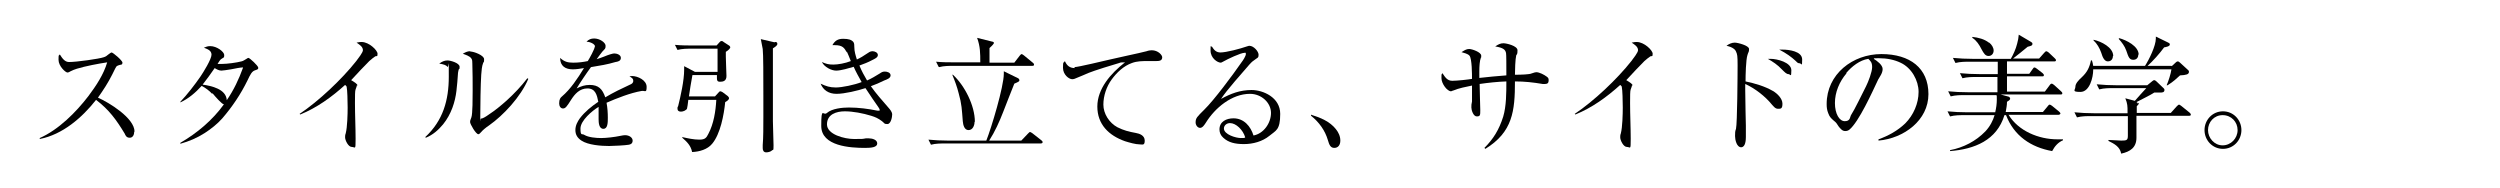
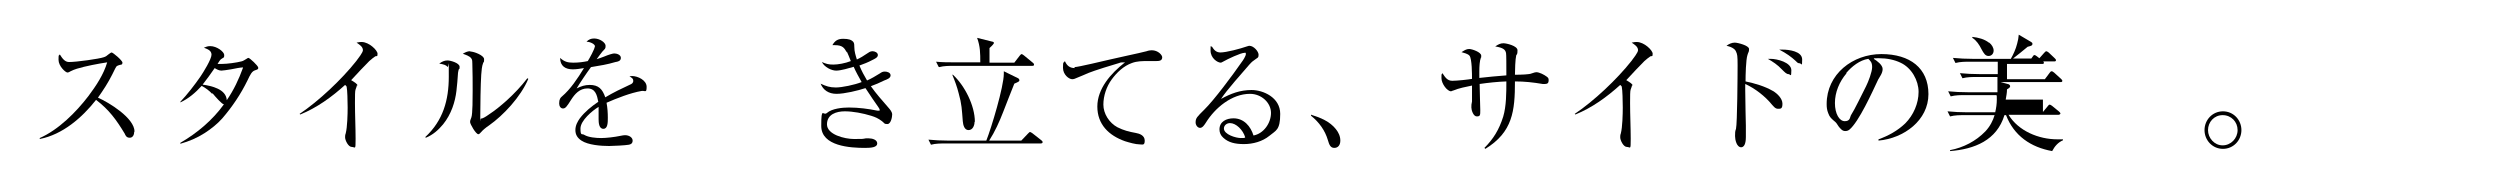
<svg xmlns="http://www.w3.org/2000/svg" version="1.1" viewBox="0 0 786 59">
  <g>
    <g id="_レイヤー_1" data-name="レイヤー_1">
      <g>
        <path d="M42.2,41.4c0,.9-.4,1.9-1.4,1.9s-1.3-.6-1.6-1.3c-2.6-4.3-4.9-7.5-9-10.6-4.4,5.6-10.5,10.9-17.7,12.3v-.3c5.9-2.6,11.4-8.1,15.3-13.2,2.4-3.2,4.8-6.8,5.9-10.6-2.7.4-6.9,1.2-9.5,2-.7.2-1.4.5-2,.8-.3.2-.7.4-1,.4-.6,0-2.8-2-2.8-4s.1-1.1.4-1.7c.8,1.3,1.6,2.4,2.9,2.4,2.4,0,9.5-1,10.9-1.5.7-.2,1-.5,1.5-.9.4-.3.8-.6,1-.6.4,0,3.4,2.5,3.4,3.2s-.4.6-.8.7c-.4.1-.9.3-1,.4-.2.2-.6.9-1.4,2.6-1.3,2.6-2.8,4.9-4.5,7.3,3.4,1.5,11.5,6.4,11.5,10.7Z" />
        <path d="M66.7,29.5c-.8-.9-2.1-1.9-3.3-2.5-1.9,2.1-4.1,4-6.7,5.2v-.2c2.1-2.2,4.5-5.3,6.3-7.9.9-1.3,3.5-5.5,3.5-6.9s-1.4-1.8-2.4-2.2c.7-.3,1.2-.5,2-.5,2.1,0,4.4,1.8,4.4,2.8s-.2.7-1,1.3c-.3.2-.8,1-1.1,1.5.5,0,.9,0,1.4,0,1.6,0,4.6-.4,6.1-.8.6-.1,1.2-.6,1.6-.8.2-.1.4-.3.6-.3.4,0,3.1,2.5,3.1,3.1s-.5.6-1,.8c-1,.3-1.5,1.3-2.4,3.2-2.1,4.3-4.8,8.3-7.9,11.9-1.6,1.8-3.5,3.3-5.5,4.6-2.5,1.6-4.9,2.6-7.7,3.4v-.3c5.2-3,10.1-7.1,13.7-12.1-.6,0-2.7-2.4-3.6-3.5ZM76.4,21.2c-.8,0-2.3.3-3.8.6-1.3.2-2.5.4-3,.4-.7,0-1.5-.4-2.1-.8-1.1,1.6-2.6,3.7-3.8,5.2,2.8.4,7.4,1.4,7.6,4.9,2.2-3.2,3.8-6.6,5.1-10.2Z" />
        <path d="M112.2,26.8c0,.3-.3,1-.4,1.3-.2.4-.2,2.1-.2,4.3,0,3.8.2,7.6.2,11.3s-.1,2.5-1.2,2.5-2.1-2.1-2.1-3,.1-.9.2-1.3c.5-1.9.6-6.1.6-8.1s-.1-5.6-.3-6.4c0-.3-.2-.4-.5-.7-4.2,3.8-8.9,7.2-14.1,9.3l-.2-.2c6-4,13.3-10.9,17.8-16.6.6-.8,2.1-2.7,2.1-3.4,0-1-.8-1.6-2-2.4.9-.2,1.2-.2,1.6-.2,2.3,0,5,2.6,5,3.7s-.3.6-.7.8c-.3.2-1.4,1-1.9,1.5-1.2,1.2-3.8,3.9-5.7,6,1,.6,2,1.2,2,1.7Z" />
        <path d="M140.7,19c.9,0,3.8.8,3.8,2s0,.4-.2.7c-.2.4-.2.8-.3,1.2-.1,1.8-.3,4-.5,5.7-.4,3.4-1.6,7.3-4.2,10.5-1.5,1.8-3.2,3.3-5.4,4.2l-.2-.2c5.6-5.2,7.4-11.6,7.4-19s0-2.6-.4-3.1c-.4-.5-1.2-.8-2.6-1,.8-.6,1.6-1,2.6-1ZM147.9,16.2c1.1,0,4.3,1.2,4.3,2.4s-.1.7-.3,1.2c-.4,1-.5,2.4-.6,3.7-.2,2.8-.3,10.2-.3,13.1s0,.7.2.7c.5,0,1.4-.5,2.5-1.3,2-1.3,3.8-2.8,5.6-4.4,2.3-2.1,4.6-4.5,6.5-7l.3.2c-2.4,5.7-7.9,11.5-12.3,14.6-1.2.8-2.1,1.6-2.6,2.2-.2.2-.5.6-.8.6-.8,0-2.6-3.2-2.6-3.8s.1-.6.4-1.5c.4-1,.4-6.4.4-8.3s0-6.7-.1-8.6c0-.6,0-1.2-.3-1.6-.5-.8-1.9-1.2-2.7-1.5.7-.4,1.4-.8,2.3-.8Z" />
        <path d="M187.1,14.7c0-1-1.9-1.6-2.7-1.6.7-.7,1.4-1,2.4-1,1.8,0,3.6,1.3,3.6,2.3s-.2.9-1,1.8c-.5.6-1,1.3-1.8,2.4.5-.1,1.7-.6,2.3-.8,1.4-.6,2.8-1,3.2-1,.8,0,2.1.4,2.1,1.4s-1,1.2-1.7,1.3c-2.7.8-4.7,1.1-7.7,1.6-1.2,1.6-3.7,5.3-4.5,6.7,1.4-.7,2.6-1.1,4.1-1.1,2.8,0,4,1.3,4.9,3.9,2.5-1.5,5.2-2.8,7.8-4,.5-.2,1-.5,1-1.2s-.4-.9-1.2-1.4c.3,0,.4-.1.8-.1,1.8,0,4.6,1.3,4.6,3.4s-.5,1.1-1.6,1.3c-3.5.6-7.8,2.3-11,3.7.3,1.6.4,3.2.4,4.7s0,3.5-1.4,3.5-1.5-2-1.5-3v-1.9c0-.7,0-1.3,0-2-2,1.2-5.7,4.3-5.7,6.8s.5,1.5,1.2,2c1.3.8,3.7,1,5.3,1s4.2-.3,6.1-.7c.6-.1.9-.2,1.4-.2,1.4,0,2.4.8,2.4,1.7s-.6,1.2-1.2,1.3c-1,.2-5,.4-6.2.4-2.5,0-6.6-.3-8.7-1.7-1.2-.8-1.9-1.8-1.9-3.3s.7-2.7,1.4-3.7c1.6-2.1,3.6-3.7,5.8-5.2-.4-2.1-.9-4.2-3.4-4.2s-4,1.8-5.1,3.5c-1.4,2.2-1.8,2.8-2.6,2.8s-1.2-.8-1.2-1.6c0-1.3.4-1.8.9-2.2,2.6-2.2,4.9-5.6,6.9-8.9-1.2.2-2.4.4-3.5.4-2.3,0-4-1-4-3.6,1.3,1.2,2.4,1.5,4.1,1.5s3.2-.2,4.6-.5c.5-.8,2.2-3.8,2.2-4.6Z" />
-         <path d="M216.1,34c-.3.7-1.3,1.1-2,1.1s-1.1-.3-1.1-.9,0-.5.2-.8c.8-3.2,1.9-8.1,1.9-11.5v-1.1l3.4,1.8h7.1v-7.3h-7.9c-1.5,0-3.3,0-4.7.4l-.8-1.6c2,.2,4.1.2,6.1.2h7l.9-1c.3-.3.4-.4.6-.4s.4,0,.7.3l1.7,1.1c.2.1.4.4.4.6s-.4.8-1.4,1.4v1.5c0,2,.2,4.5.2,6.1s-1.1,1.8-2,1.8-1-.4-1-1.2,0-.6,0-.9h-7.7c-.4,2.2-.8,4.5-1.1,6.7h8.2l1.1-1.2c.2-.3.4-.4.6-.4s.5.2.7.3l1.6,1.2c.2.2.4.4.4.7,0,.5-.8,1-1.2,1.2-.4,4-1.5,10-4.1,13.1-1.5,1.8-4,2.5-6.3,2.6-.4-2-1.6-3.2-3.1-4.5v-.2c1.8.4,3.6.8,5.4.8s2.2-.6,2.8-1.8c1.7-3.2,2.3-7.1,2.5-10.7h-8.8c-.1,1-.3,2.5-.5,3ZM243.7,13.2c.4,0,.7.1.7.6s-.6.9-1.4,1.4c0,6,0,12.1,0,18.2,0,1.6,0,3.1,0,4.7,0,2.1.2,5.6.2,7.6s-.1,1.2-.5,1.6c-.4.4-1.2.6-1.8.6-.8,0-1.1-.6-1.1-1.3s0-.7,0-1c.2-2.2.2-5.9.2-8.9v-6.6c0-5.9,0-13.1-.2-14.7-.2-1-.4-2.1-.6-3.1l4.3,1Z" />
        <path d="M266.2,16.5c-.7-1.5-1.4-2.3-3.7-2.3s-.3,0-.8,0c.8-1.4,1.7-2,3.4-2s2.6.3,3.2,1c.3.4.3,1.1.3,1.6,0,1.4.4,2.6.8,3.9,1.1-.5,2.1-1.1,3.1-1.8.6-.4,1.1-.8,1.8-.8s1.7.4,1.7,1.2-1,1.2-1.8,1.6c-1.3.7-2.6,1.2-4,1.7.7,1.7,1.5,3.2,2.4,4.7,1.4-.6,2.7-1.4,4-2.2.6-.4.9-.6,1.6-.6s1.8.3,1.8,1.2-1.2,1.3-2,1.6c-1.4.7-2.8,1.3-4.2,1.8,1.6,2.3,3.5,4.4,5.4,6.6.7.8,1.3,1.5,1.3,2.3s-.4,3-1.5,3-.8-.2-1.7-.9c-1.2-.9-2.1-1.3-3.4-1.7-2.6-.8-5.7-1.4-8.3-1.4s-5.6.9-5.6,4.1,5.5,4.6,8.5,4.6,2.5,0,3.7-.2c.3,0,.7,0,1,0,1,0,2.6.4,2.6,1.6s-1.8,1.4-3.8,1.4c-4.6,0-13.8-.5-13.8-6.9s.6-3,1.8-4.1c1.6-1.4,4.9-1.7,6.9-1.7,3,0,6.1.4,9,1,.2,0,.2,0,.3,0,.2,0,.4,0,.4-.2s-.2-.6-.5-1c-.5-.7-2.8-4-4-5.9-2.4.8-6.6,1.8-9.1,1.8s-4.2-1.2-5-3.2c1.7.8,2.9,1.2,4.8,1.2s5.8-.8,8.1-1.7c-.9-1.6-1.8-3.2-2.5-4.8-1.4.4-4,1.2-5.5,1.2s-3.7-1.1-4.5-2.7c1.4.6,2.1.8,3.6.8s3.7-.4,5.5-1.1c-.5-1.2-.9-2.3-1.3-3.1Z" />
        <path d="M321.1,44.2l2.1-2.2c.4-.4.5-.5.6-.5.2,0,.5.2.8.4l2.8,2.2c.2.2.4.3.4.6s-.3.4-.6.4h-29.8c-1.5,0-3.3,0-4.7.4l-.8-1.6c2,.2,4.1.3,6.1.3h12.1c1.6-4,5.5-17,5.5-21v-.8l4.5,2.2c.2.1.4.4.4.6,0,.4-.2.5-1.6,1.1-1.2,2.9-2.3,5.9-3.5,8.9-1.2,3.1-2.6,6.2-4.4,9h10.1ZM295.1,21l-.8-1.6c2,.2,4.1.2,6.1.2h7.8c0-2.8,0-5-1-7.7l4.8,1.2c.2,0,.5.2.5.4s-.5.8-1.4,1.6c0,.7,0,1.2,0,2v2.6h7.8l1.7-2.2c.3-.4.5-.5.6-.5s.3.1.7.4l2.8,2.3c.2.2.4.3.4.6,0,.4-.3.4-.6.4h-24.5c-1.5,0-3.3,0-4.7.4ZM306.4,38.3c0,1.2-.6,2.6-1.9,2.6s-1.7-1.6-1.8-2.8c-.3-3.6-.3-5.3-1.3-8.8-.5-2-1.2-3.9-2-5.8h.2c3.7,3.4,6.9,9.7,6.9,14.8Z" />
        <path d="M337.8,21.1c1.2,0,9.4-2,11.2-2.4,3.3-.8,8.4-1.8,11.5-2.6.5-.2,1.2-.3,1.6-.3,2,0,3.3,1.5,3.3,2.2,0,1.1-.9,1.2-2,1.2s-1.9,0-2.6,0c-1.6,0-3.3,0-4.9.6-2.6.9-4.8,3-6.4,5.2-1.6,2.2-2.6,5.1-2.6,7.9s1.8,5.7,4.4,7.1c2,1,3.6,1.4,5.8,1.8,1.2.2,2.8.8,2.8,2.4s-.7,1.2-1.5,1.2c-1.4,0-3.4-.6-4.7-1-5.1-1.8-8.7-5.3-8.7-10.9s4.2-10.4,8.7-13.9c-.8,0-1.5,0-1.8.2-1.5.4-8.2,2.5-9.6,3.1-1.2.5-2.5,1.1-3.8,1.6-.4.2-.9.4-1.4.4-1,0-2.9-1.4-2.9-3.6s.2-1.4.6-2.1c.6,1.4,1.5,2.2,3.1,2.2Z" />
        <path d="M383.6,16.5c2,0,6.4-1.2,8.4-1.9.6-.2.7-.2.8-.2,1.4,0,2.9,1.8,2.9,2.8s-.3.9-.8,1.3c-.9.6-1.4,1-2.1,1.8-2.3,2.7-7.2,8.1-8.9,10.8,3.1-1.7,6-2.8,9.6-2.8s9,2.3,9,7.5-1.4,5.2-3.4,6.9c-2.2,1.8-5.2,2.6-8,2.6s-4.9-.5-6.5-2c-.8-.7-1.2-1.6-1.2-2.6,0-2.5,2.2-3.5,4.4-3.5,3.3,0,5.4,2.5,6.3,5.4,3.2-.6,5.5-3.9,5.5-7.1s-3-6-6.6-6c-5.7,0-11,4.4-13.9,9.1-.4.6-1,1.6-1.8,1.6s-1.4-.9-1.4-1.7c0-1.4.5-1.8,2.7-4,3.1-3,9.1-11.1,11.8-15,.4-.5,1.3-1.9,1.3-2.5s-.2-.4-.4-.4c-1.2,0-5.4,2-6.6,2.7-.4.2-.7.4-.9.4-1,0-3.2-1.4-3.2-3.8s.1-.9.4-1.3c.7,1.1,1.3,1.9,2.8,1.9ZM386.7,38.7c-1,0-1.9.7-1.9,1.7,0,1.9,3.8,3,5.3,3s.9,0,1.4-.2c-.7-2.4-2.9-4.5-4.8-4.5Z" />
        <path d="M412.3,36.1c2.9.9,5.8,2.1,7.7,4.5.8,1,1.4,2.2,1.4,3.6s-.7,2.3-1.9,2.3-1.6-1-2-2.4c-.9-3.1-2.8-5.7-5.3-7.7v-.4Z" />
        <path d="M473.6,23.6c0-3.3,0-6.4-.1-6.9-.2-1.1-.9-1.7-3.4-2.1,1-.7,1.7-1,2.6-1s4.4.8,4.4,2.2-.2,1.2-.4,1.6c-.3,1.2-.4,4.8-.4,6.1,2,0,4.6-.1,5.2-.4.8-.3,1.3-.4,1.5-.4,1,0,2.5.8,3.3,1.4.4.3.6.5.6,1.1,0,.8-.3,1.2-1.1,1.2s-.6,0-.8,0c-3-.5-5.6-.8-8.7-.8,0,9.3-.7,15.9-9.3,21.2l-.3-.3c2.8-2.8,4.6-5.7,5.9-9.8,1-3.3,1-7.6,1-11.1-2.8.1-5.6.4-8.4.8,0,2.6.2,6.6.2,8.2s0,2-1.1,2-1.7-2-1.7-2.8,0-1,.2-1.9c0-.4,0-.8,0-1.6s0-2.6,0-3.4c-1.9.4-4.1.8-6,1.6-.2,0-.4.2-.6.2-1.2,0-3-2.4-3-4.1s0-1,.3-1.6c.9,1.4,1.6,2.4,3.1,2.4s5.2-.4,6.2-.6c0-1.4,0-6.4-.8-7.3-.5-.6-1.8-.9-2.5-1.1.8-.5,1.5-1,2.4-1s3.8,1,3.8,2.1,0,.4-.1.6c-.4,1-.5,2.8-.5,4.3s0,1.4,0,2.1c2.8-.3,5.6-.6,8.5-.8Z" />
        <path d="M513.1,26.8c0,.3-.3,1-.4,1.3-.2.4-.2,2.1-.2,4.3,0,3.8.2,7.6.2,11.3s-.1,2.5-1.2,2.5-2.1-2.1-2.1-3,.1-.9.2-1.3c.5-1.9.6-6.1.6-8.1s-.1-5.6-.3-6.4c0-.3-.2-.4-.5-.7-4.2,3.8-8.9,7.2-14.1,9.3l-.2-.2c6-4,13.3-10.9,17.8-16.6.6-.8,2.1-2.7,2.1-3.4,0-1-.8-1.6-2-2.4.9-.2,1.2-.2,1.6-.2,2.3,0,5,2.6,5,3.7s-.3.6-.7.8c-.3.2-1.4,1-1.9,1.5-1.2,1.2-3.8,3.9-5.7,6,1,.6,2,1.2,2,1.7Z" />
        <path d="M557.4,28.6c1.4.8,3,2.4,3,4s-.5,1.6-1.4,1.6-1.4-.8-1.9-1.3c-2.1-2.6-5.3-5.1-8.4-6.5,0,.6,0,1.2,0,2,0,4,.2,10,.2,11.1,0,1,0,2.7,0,3.6s-.1,3.2-1.5,3.2-1.9-2.4-1.9-3.5,0-1.5.3-2.3c.4-1.8.5-17,.5-20s-.1-3.4-.5-4.3c-.1-.3-.3-.5-.6-.8-.8-.6-1.5-.8-2.4-1,.8-.6,1.7-1,2.6-1s4.5.9,4.5,2-.2.8-.5,1.9c-.5,1.5-.6,6.4-.6,8.3,2.9.6,6,1.5,8.6,3ZM556.7,18.5c2,0,6.5,1.1,6.5,3.6s-.3,1.2-.9,1.2-1.1-.5-2.1-1.5c-1.3-1.4-2.8-2.4-4.4-3.3.3,0,.6,0,.9,0ZM560.5,15.6c1.9,0,6.1.5,6.1,3.1s-.2,1.2-.8,1.2-.8-.3-1.3-.8c-1.3-1.2-2.8-2.3-5.1-3.5.4,0,.7,0,1.1,0Z" />
        <path d="M590.6,43.8c3.1-1.1,6-2.7,8.4-5,2.6-2.6,4.2-6.3,4.2-9.9s-2.2-7.6-5.7-9.2c-1.9-.9-4.2-1.4-6.8-1.4s-1,0-1.6.2c1,.6,2.8,1.9,2.8,3.2s-.9,2.4-1.4,3.3c-1.8,3.8-6.1,13.4-9.1,15.8-.4.3-.8.4-1.3.4-.9,0-1.5-.8-2-1.4-.5-.8-.8-1.3-1.6-1.9-.9-.8-1.3-1.2-1.7-2.3-.4-1-.5-1.8-.5-2.9,0-9.4,8.2-15.7,17.2-15.7s14.8,4.4,14.8,12.6-7.7,13.9-15.7,14.6v-.3ZM580.5,23.1c-2.2,2.6-3.6,5.9-3.6,9.3s1.4,5.7,3.1,5.7,1.6-1.2,1.9-1.8c1.3-2,3.6-6.9,4.8-9.2.7-1.4,1.9-4.5,1.9-6s-.5-1.9-1.2-2.6c-2.7.4-5.2,2.4-6.9,4.4Z" />
-         <path d="M642.3,35.2l1.5-1.8c.3-.4.4-.5.6-.5s.4.1.8.4l2.2,1.8c.2.2.4.4.4.6s-.4.4-.6.4h-15.7c3.1,5.1,9.5,7.7,15.3,7.7s1.2,0,1.8,0v.3c-1.6.7-2.6,1.9-3.4,3.4-6.7-1.2-12-4.8-14.5-11.3h-.5c-2.4,7.9-9.4,10.7-17.1,11.3v-.3c4.2-.8,8.1-2.8,11.1-5.9,1.5-1.6,2.4-3.4,2.9-5.1h-9.3c-1.6,0-3.2,0-4.7.4l-.8-1.6c2,.2,4.1.3,6.1.3h8.9c.3-1.3.5-2.6.5-4s0-.9-.1-1.4h-9.7c-1.6,0-3.2,0-4.7.4l-.8-1.6c2,.2,4.1.3,6.2.3h9.3v-4.8h-6.3c-1.6,0-3.2,0-4.7.4l-.8-1.6c2,.2,4.1.3,6.2.3h5.7v-3.9h-8.6c-1.6,0-3.2,0-4.7.4l-.8-1.6c2.1.2,4.1.3,6.2.3h12c.7-1.2,1.6-3.1,2-4.8.3-1.1.4-1.7.5-2.8l3.9,2.3c.3.2.4.3.4.6,0,.5-.3.6-1.5.9-1.5,1.3-3.1,2.5-4.6,3.7h8.2l1.6-1.8c.4-.4.5-.5.6-.5.2,0,.4.1.8.4l1.9,1.8c.2.2.4.4.4.6,0,.4-.3.4-.6.4h-14.8v3.9h7l1-1.4c.3-.4.4-.6.6-.6s.4.1.8.4l1.8,1.4c.2.2.4.4.4.6,0,.4-.2.4-.6.4h-11v4.8h11.9l1.5-2c.1-.2.4-.5.6-.5s.3,0,.8.4l2.2,2c.2.2.4.4.4.6,0,.4-.3.4-.6.4h-18.8l2.2.6c.3,0,.8.3.8.7s-.5.7-1,1c0,1.1-.2,2-.4,3.2h11.7ZM625.4,13.4c.8.6,1.4,1.6,1.4,2.5s-.6,1.7-1.6,1.7-1.5-.8-2.2-2.1c-.7-1.4-1.6-2.8-2.9-3.6v-.3c1.9.2,3.8.7,5.2,1.8Z" />
-         <path d="M672.5,32.3c0,.4-.3.7-.7,1.1v2.1h10.7l1.8-2c.4-.4.6-.6.8-.6s.5.3.7.4l2.6,2.1c.2.2.4.4.4.6,0,.4-.3.4-.6.4h-16.5v6.9c0,3.1-2,4.4-4.8,5-.4-2.2-2.2-3.1-4-4v-.3c1,0,3.1.2,4,.2,1.7,0,2.1-.1,2.1-1.5v-6.2h-11.3c-1.6,0-3.2,0-4.7.4l-.8-1.6c2,.2,4.1.3,6.1.3h10.6v-.4c0-1.8,0-2.6-.7-4.3l3,.8c1.2-1.4,2.4-2.7,3.6-4h-10.1c-1.5,0-3.2,0-4.7.4l-.8-1.6c2,.2,4.1.3,6.1.3h9.8l1.6-1.3c.2-.2.4-.3.6-.3s.5.2.7.4l2.3,2.2c.2.2.2.3.2.5,0,.8-.8.8-1.4.8h-1.8c-1,.7-4.3,2.3-5.6,3,.2.1.4.2.4.5ZM682.8,20.8l1.3-1.2c.2-.2.4-.3.6-.3s.5.2.7.4l2.4,2.2c.4.3.4.5.4.7,0,.8-.9,1-2.8,1.1-1.1,1-2,1.9-3.9,3.1h-.3c.6-1.4,1.3-3.6,1.5-5h-24.6v.2c0,2.3-1.1,6.9-4,6.9s-1.6-.6-1.6-1.6.9-2,2-3c1.7-1.6,2.4-3,2.9-5.3h.3c.2.6.3,1,.4,1.7h16.3c1.3-2,3.4-6.3,3.4-8.6s0-.4,0-.6l3.9,1.9c.3.2.5.2.5.6,0,.6-1.3.8-1.8.9-1.3,1.8-3.6,4.4-5.2,5.8h7.5ZM664.3,17.6c0,1-.6,1.7-1.6,1.7s-1.6-1.1-2.1-2.8c-.5-1.4-1.3-2.8-2.4-3.8v-.2c2.4.5,6.2,2.4,6.2,5.1ZM672.3,17.1c0,.8-.4,1.7-1.6,1.7s-1.5-.8-2.2-2.9c-.5-1.4-1.4-2.6-2.4-3.7l.2-.2c2.2.6,6.1,2.5,6.1,5.2Z" />
+         <path d="M642.3,35.2l1.5-1.8c.3-.4.4-.5.6-.5s.4.1.8.4l2.2,1.8c.2.2.4.4.4.6s-.4.4-.6.4h-15.7c3.1,5.1,9.5,7.7,15.3,7.7s1.2,0,1.8,0v.3c-1.6.7-2.6,1.9-3.4,3.4-6.7-1.2-12-4.8-14.5-11.3h-.5c-2.4,7.9-9.4,10.7-17.1,11.3v-.3c4.2-.8,8.1-2.8,11.1-5.9,1.5-1.6,2.4-3.4,2.9-5.1h-9.3c-1.6,0-3.2,0-4.7.4l-.8-1.6c2,.2,4.1.3,6.1.3h8.9c.3-1.3.5-2.6.5-4s0-.9-.1-1.4h-9.7c-1.6,0-3.2,0-4.7.4l-.8-1.6c2,.2,4.1.3,6.2.3h9.3v-4.8h-6.3c-1.6,0-3.2,0-4.7.4l-.8-1.6c2,.2,4.1.3,6.2.3h5.7v-3.9h-8.6c-1.6,0-3.2,0-4.7.4l-.8-1.6c2.1.2,4.1.3,6.2.3h12c.7-1.2,1.6-3.1,2-4.8.3-1.1.4-1.7.5-2.8l3.9,2.3c.3.2.4.3.4.6,0,.5-.3.6-1.5.9-1.5,1.3-3.1,2.5-4.6,3.7h8.2l1.6-1.8c.4-.4.5-.5.6-.5.2,0,.4.1.8.4l1.9,1.8c.2.2.4.4.4.6,0,.4-.3.4-.6.4h-14.8h7l1-1.4c.3-.4.4-.6.6-.6s.4.1.8.4l1.8,1.4c.2.2.4.4.4.6,0,.4-.2.4-.6.4h-11v4.8h11.9l1.5-2c.1-.2.4-.5.6-.5s.3,0,.8.4l2.2,2c.2.2.4.4.4.6,0,.4-.3.4-.6.4h-18.8l2.2.6c.3,0,.8.3.8.7s-.5.7-1,1c0,1.1-.2,2-.4,3.2h11.7ZM625.4,13.4c.8.6,1.4,1.6,1.4,2.5s-.6,1.7-1.6,1.7-1.5-.8-2.2-2.1c-.7-1.4-1.6-2.8-2.9-3.6v-.3c1.9.2,3.8.7,5.2,1.8Z" />
        <path d="M693.1,40.9c0-3.2,2.5-5.9,5.8-5.9s5.8,2.7,5.8,5.9-2.5,5.9-5.8,5.9-5.8-2.7-5.8-5.9ZM703.5,40.9c0-2.6-2-4.7-4.7-4.7s-4.6,2.2-4.6,4.7,2,4.8,4.6,4.8,4.7-2.2,4.7-4.8Z" />
      </g>
    </g>
  </g>
</svg>